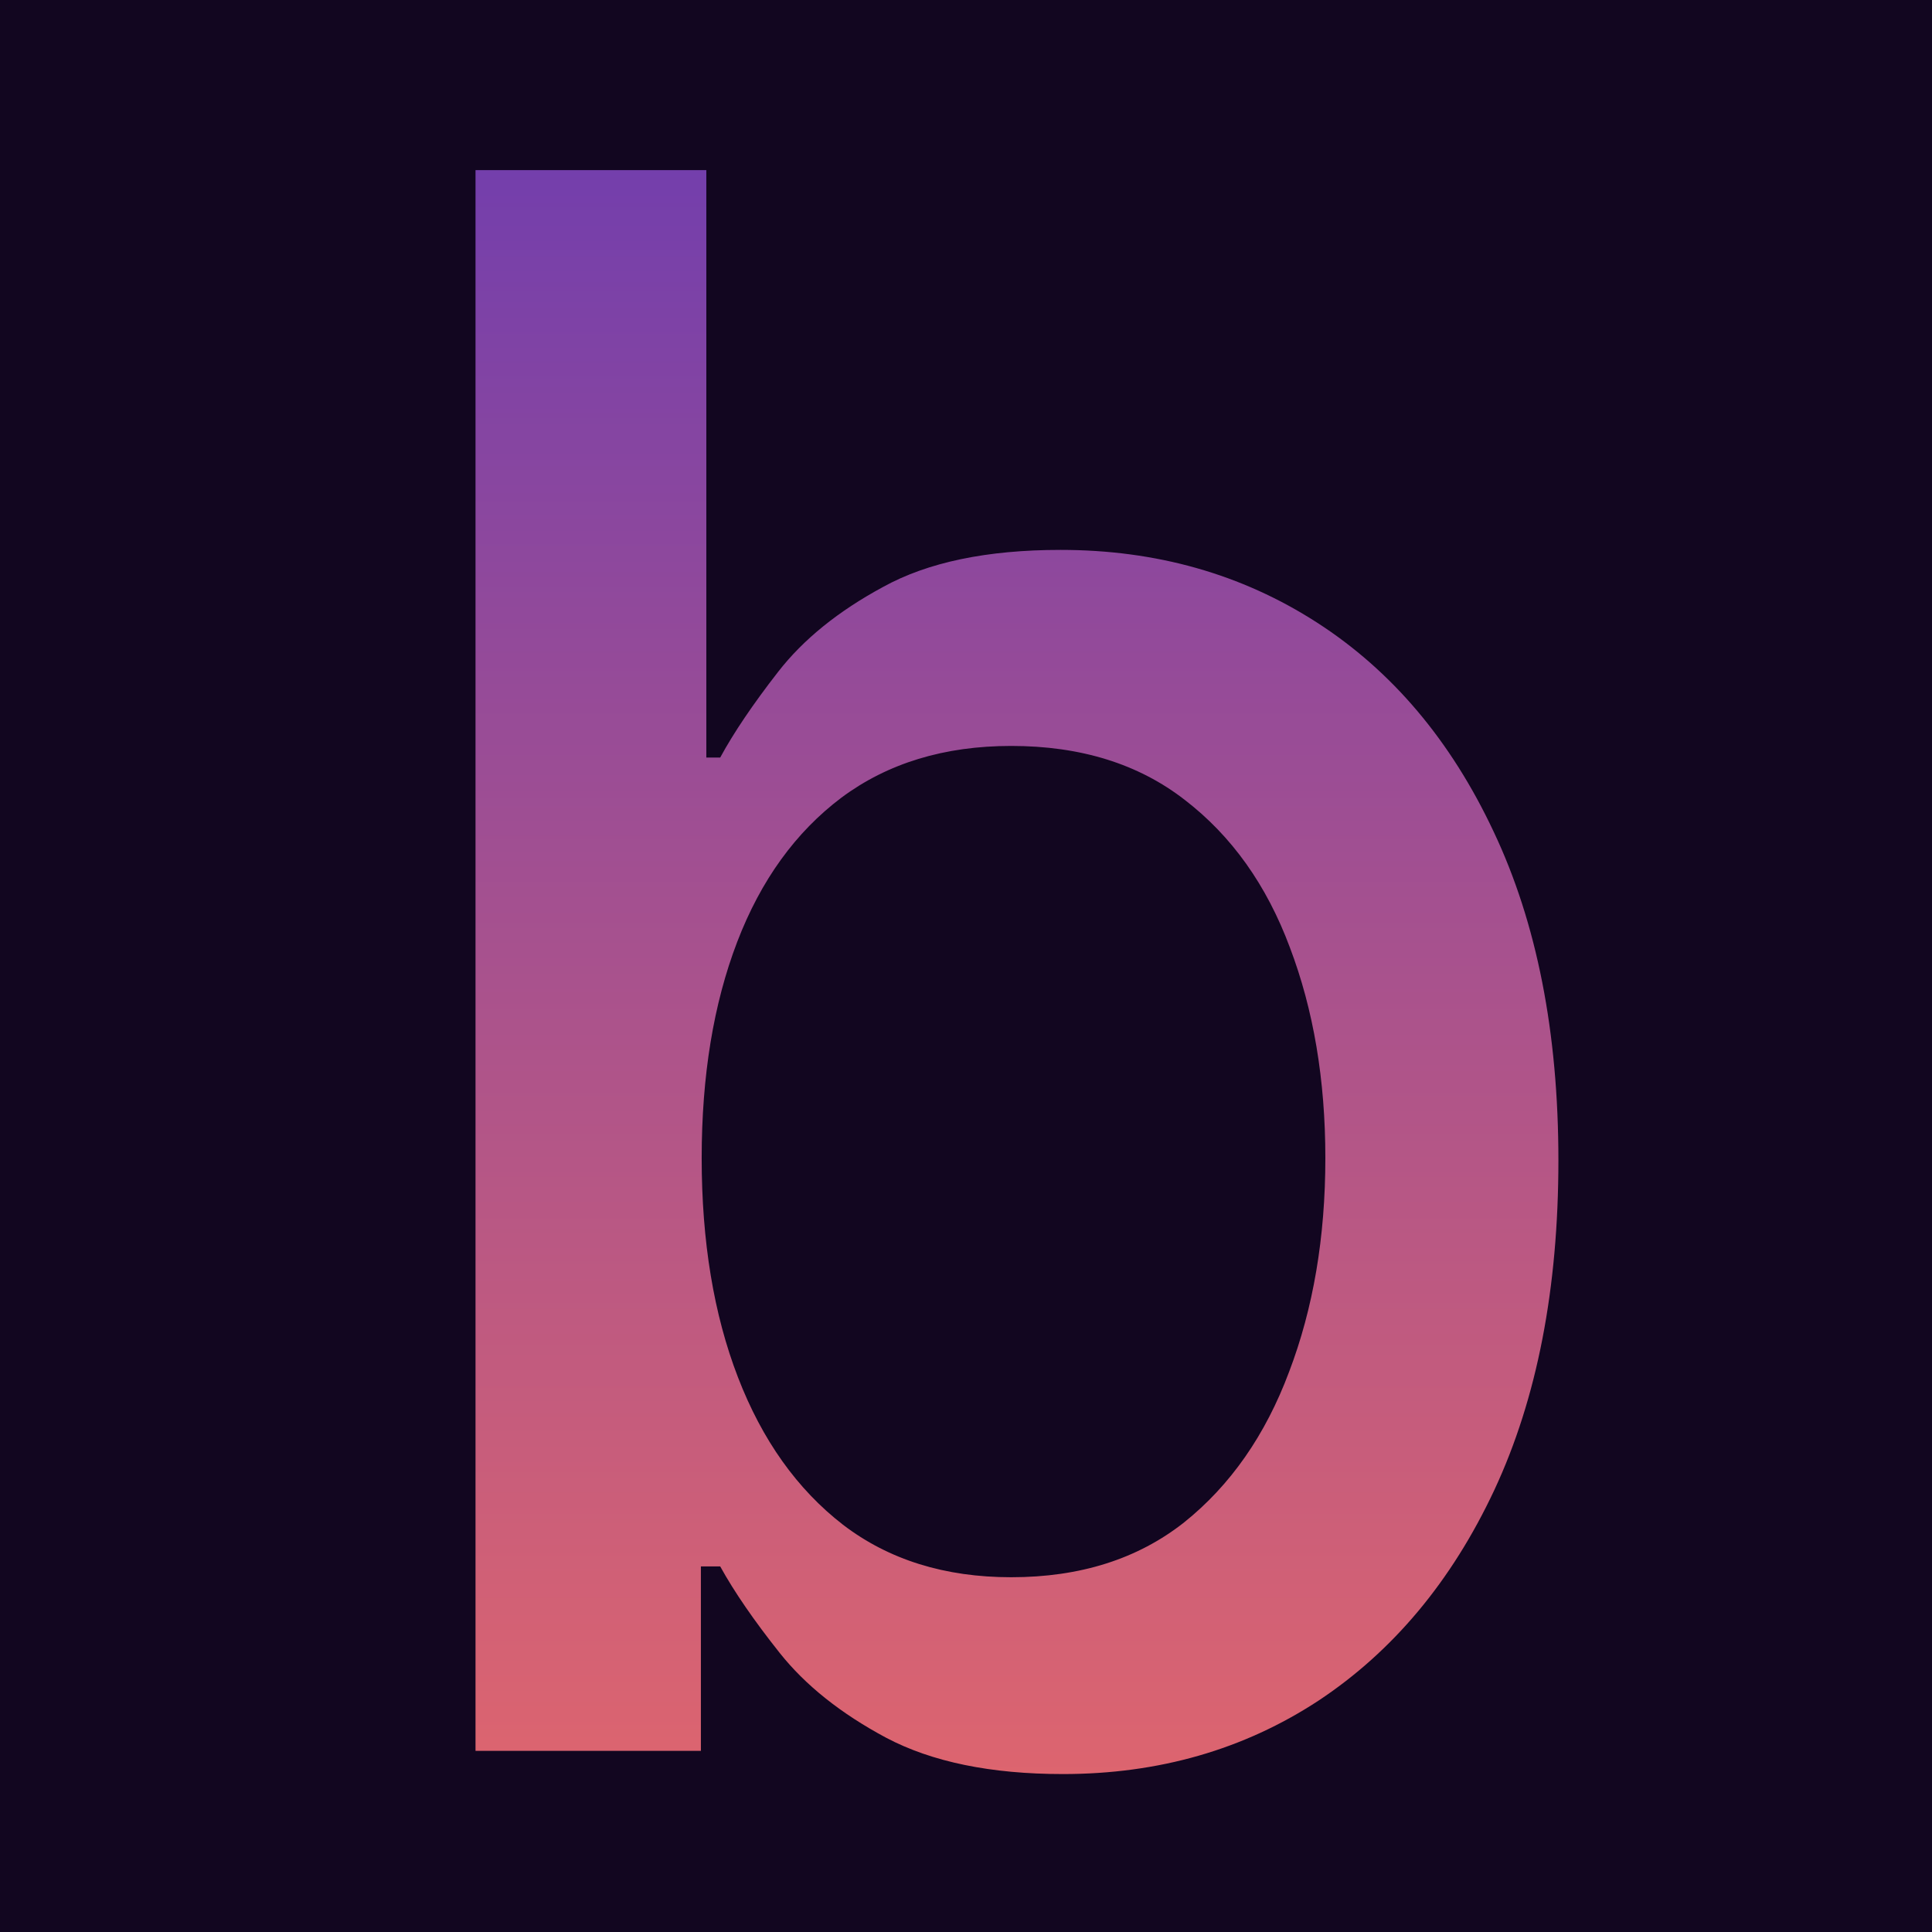
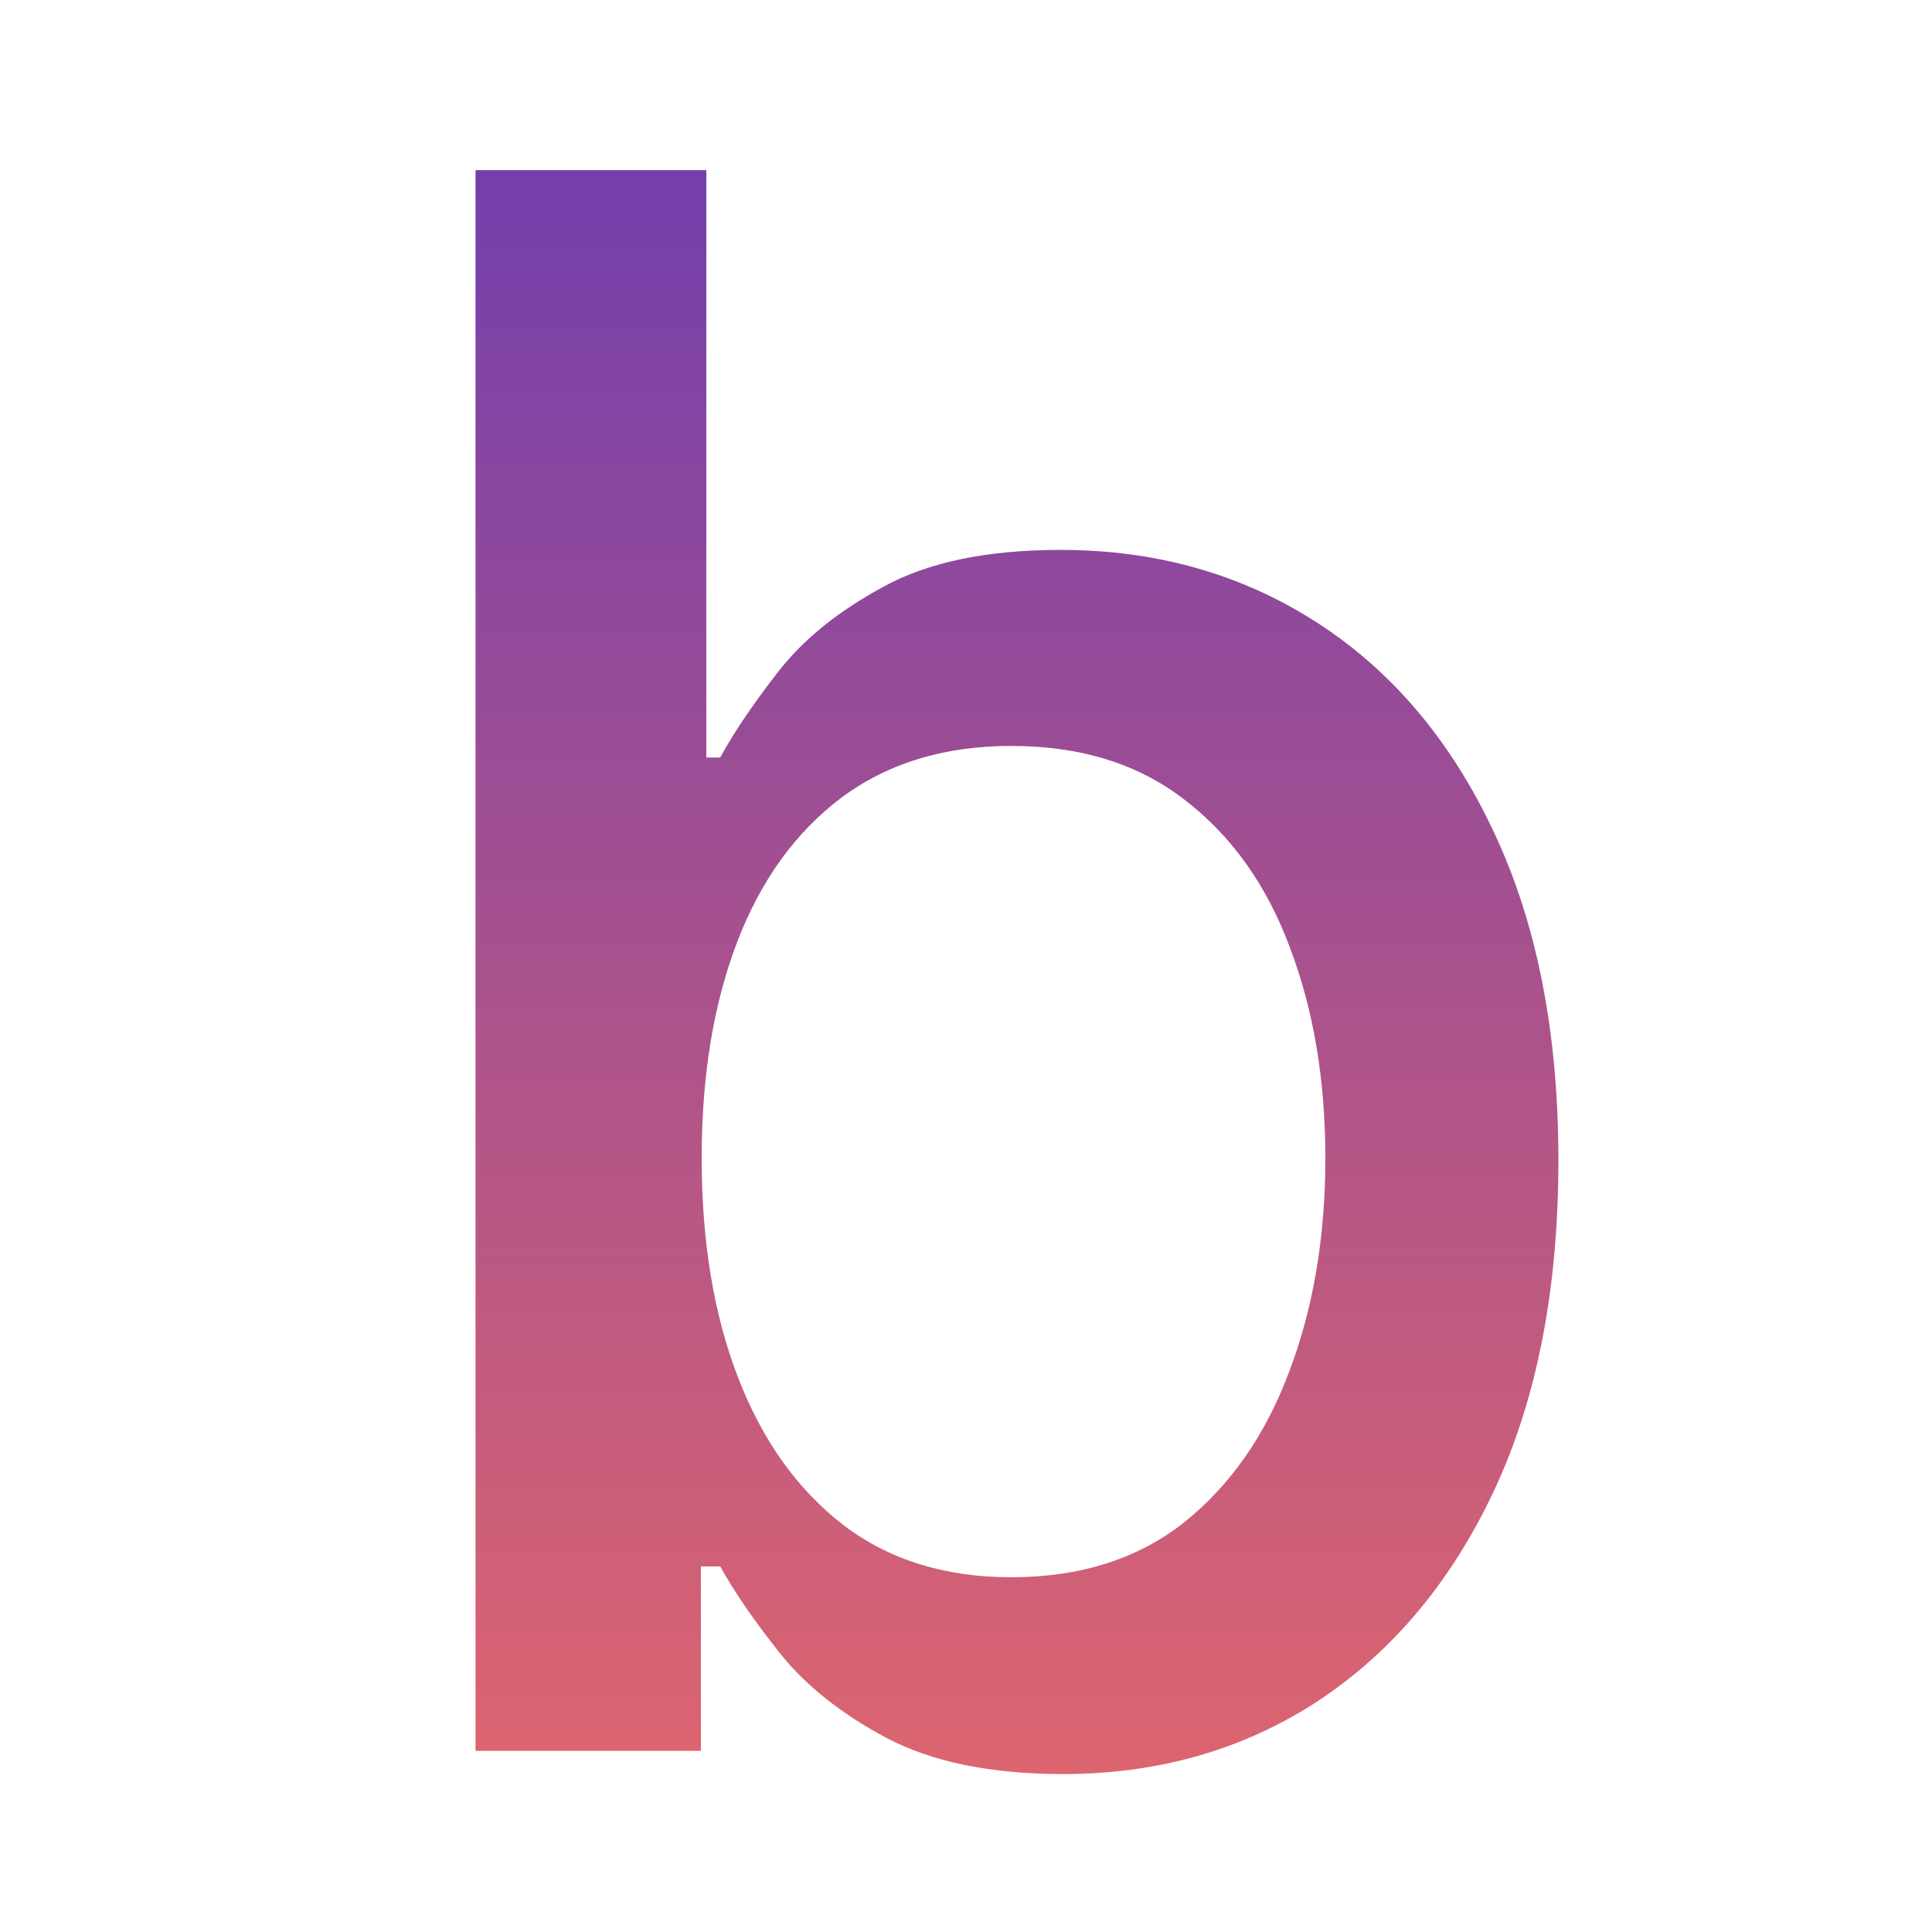
<svg xmlns="http://www.w3.org/2000/svg" width="32" height="32" viewBox="0 0 32 32" fill="none">
  <g clip-path="url(#clip0_2_2)">
-     <rect width="32" height="32" fill="#120620" />
    <path d="M7.876 29V2.818H11.699V12.547H11.929C12.151 12.138 12.47 11.665 12.888 11.128C13.305 10.591 13.885 10.122 14.626 9.722C15.368 9.312 16.348 9.108 17.567 9.108C19.152 9.108 20.567 9.509 21.811 10.31C23.055 11.111 24.031 12.266 24.739 13.774C25.454 15.283 25.812 17.098 25.812 19.22C25.812 21.342 25.459 23.162 24.751 24.679C24.044 26.188 23.072 27.351 21.837 28.169C20.601 28.979 19.19 29.384 17.605 29.384C16.412 29.384 15.436 29.183 14.678 28.783C13.928 28.382 13.339 27.913 12.913 27.376C12.487 26.84 12.159 26.362 11.929 25.945H11.609V29H7.876ZM11.622 19.182C11.622 20.562 11.822 21.773 12.223 22.812C12.624 23.852 13.203 24.666 13.962 25.254C14.72 25.834 15.649 26.124 16.749 26.124C17.891 26.124 18.845 25.821 19.612 25.216C20.379 24.602 20.959 23.771 21.351 22.723C21.751 21.675 21.952 20.494 21.952 19.182C21.952 17.886 21.756 16.723 21.364 15.692C20.98 14.661 20.401 13.847 19.625 13.25C18.858 12.653 17.899 12.355 16.749 12.355C15.641 12.355 14.703 12.641 13.936 13.212C13.178 13.783 12.602 14.579 12.21 15.602C11.818 16.625 11.622 17.818 11.622 19.182Z" fill="url(#paint0_linear_2_2)" />
  </g>
  <defs>
    <linearGradient id="paint0_linear_2_2" x1="16.5" y1="-6" x2="16.5" y2="38" gradientUnits="userSpaceOnUse">
      <stop stop-color="#5132C0" />
      <stop offset="1" stop-color="#FF715B" />
    </linearGradient>
    <clipPath id="clip0_2_2">
      <rect width="32" height="32" fill="white" />
    </clipPath>
  </defs>
</svg>